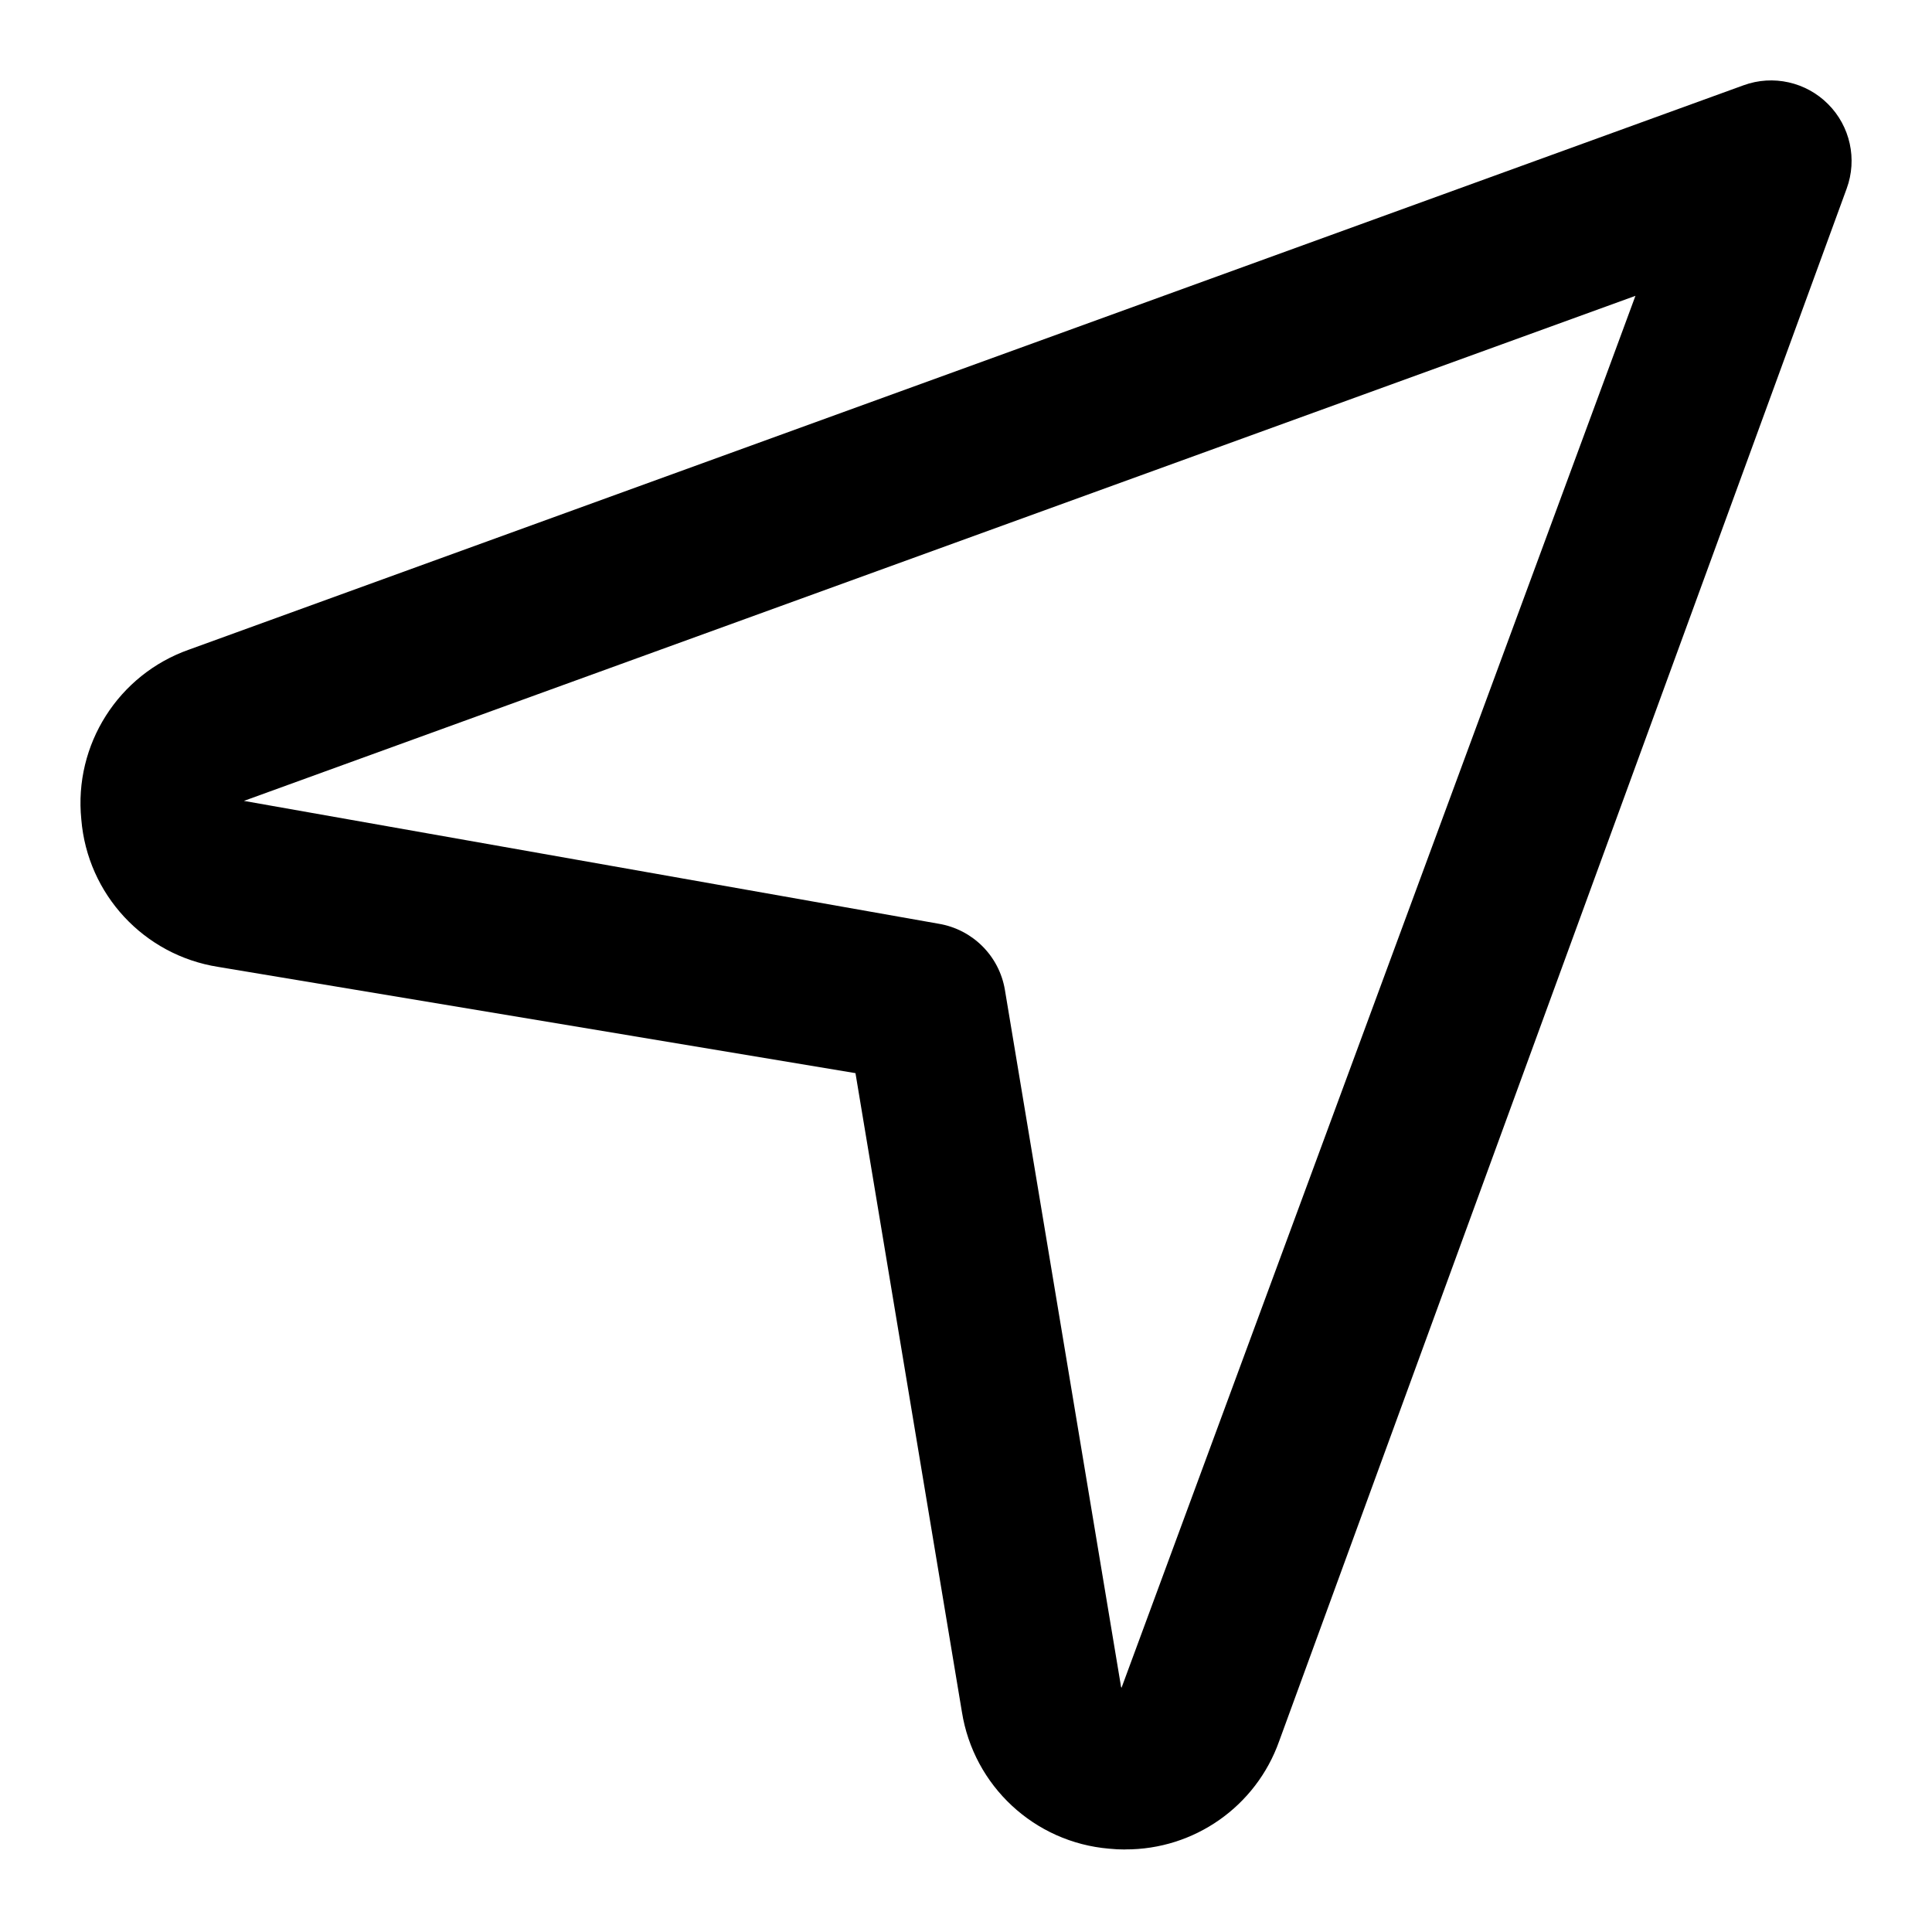
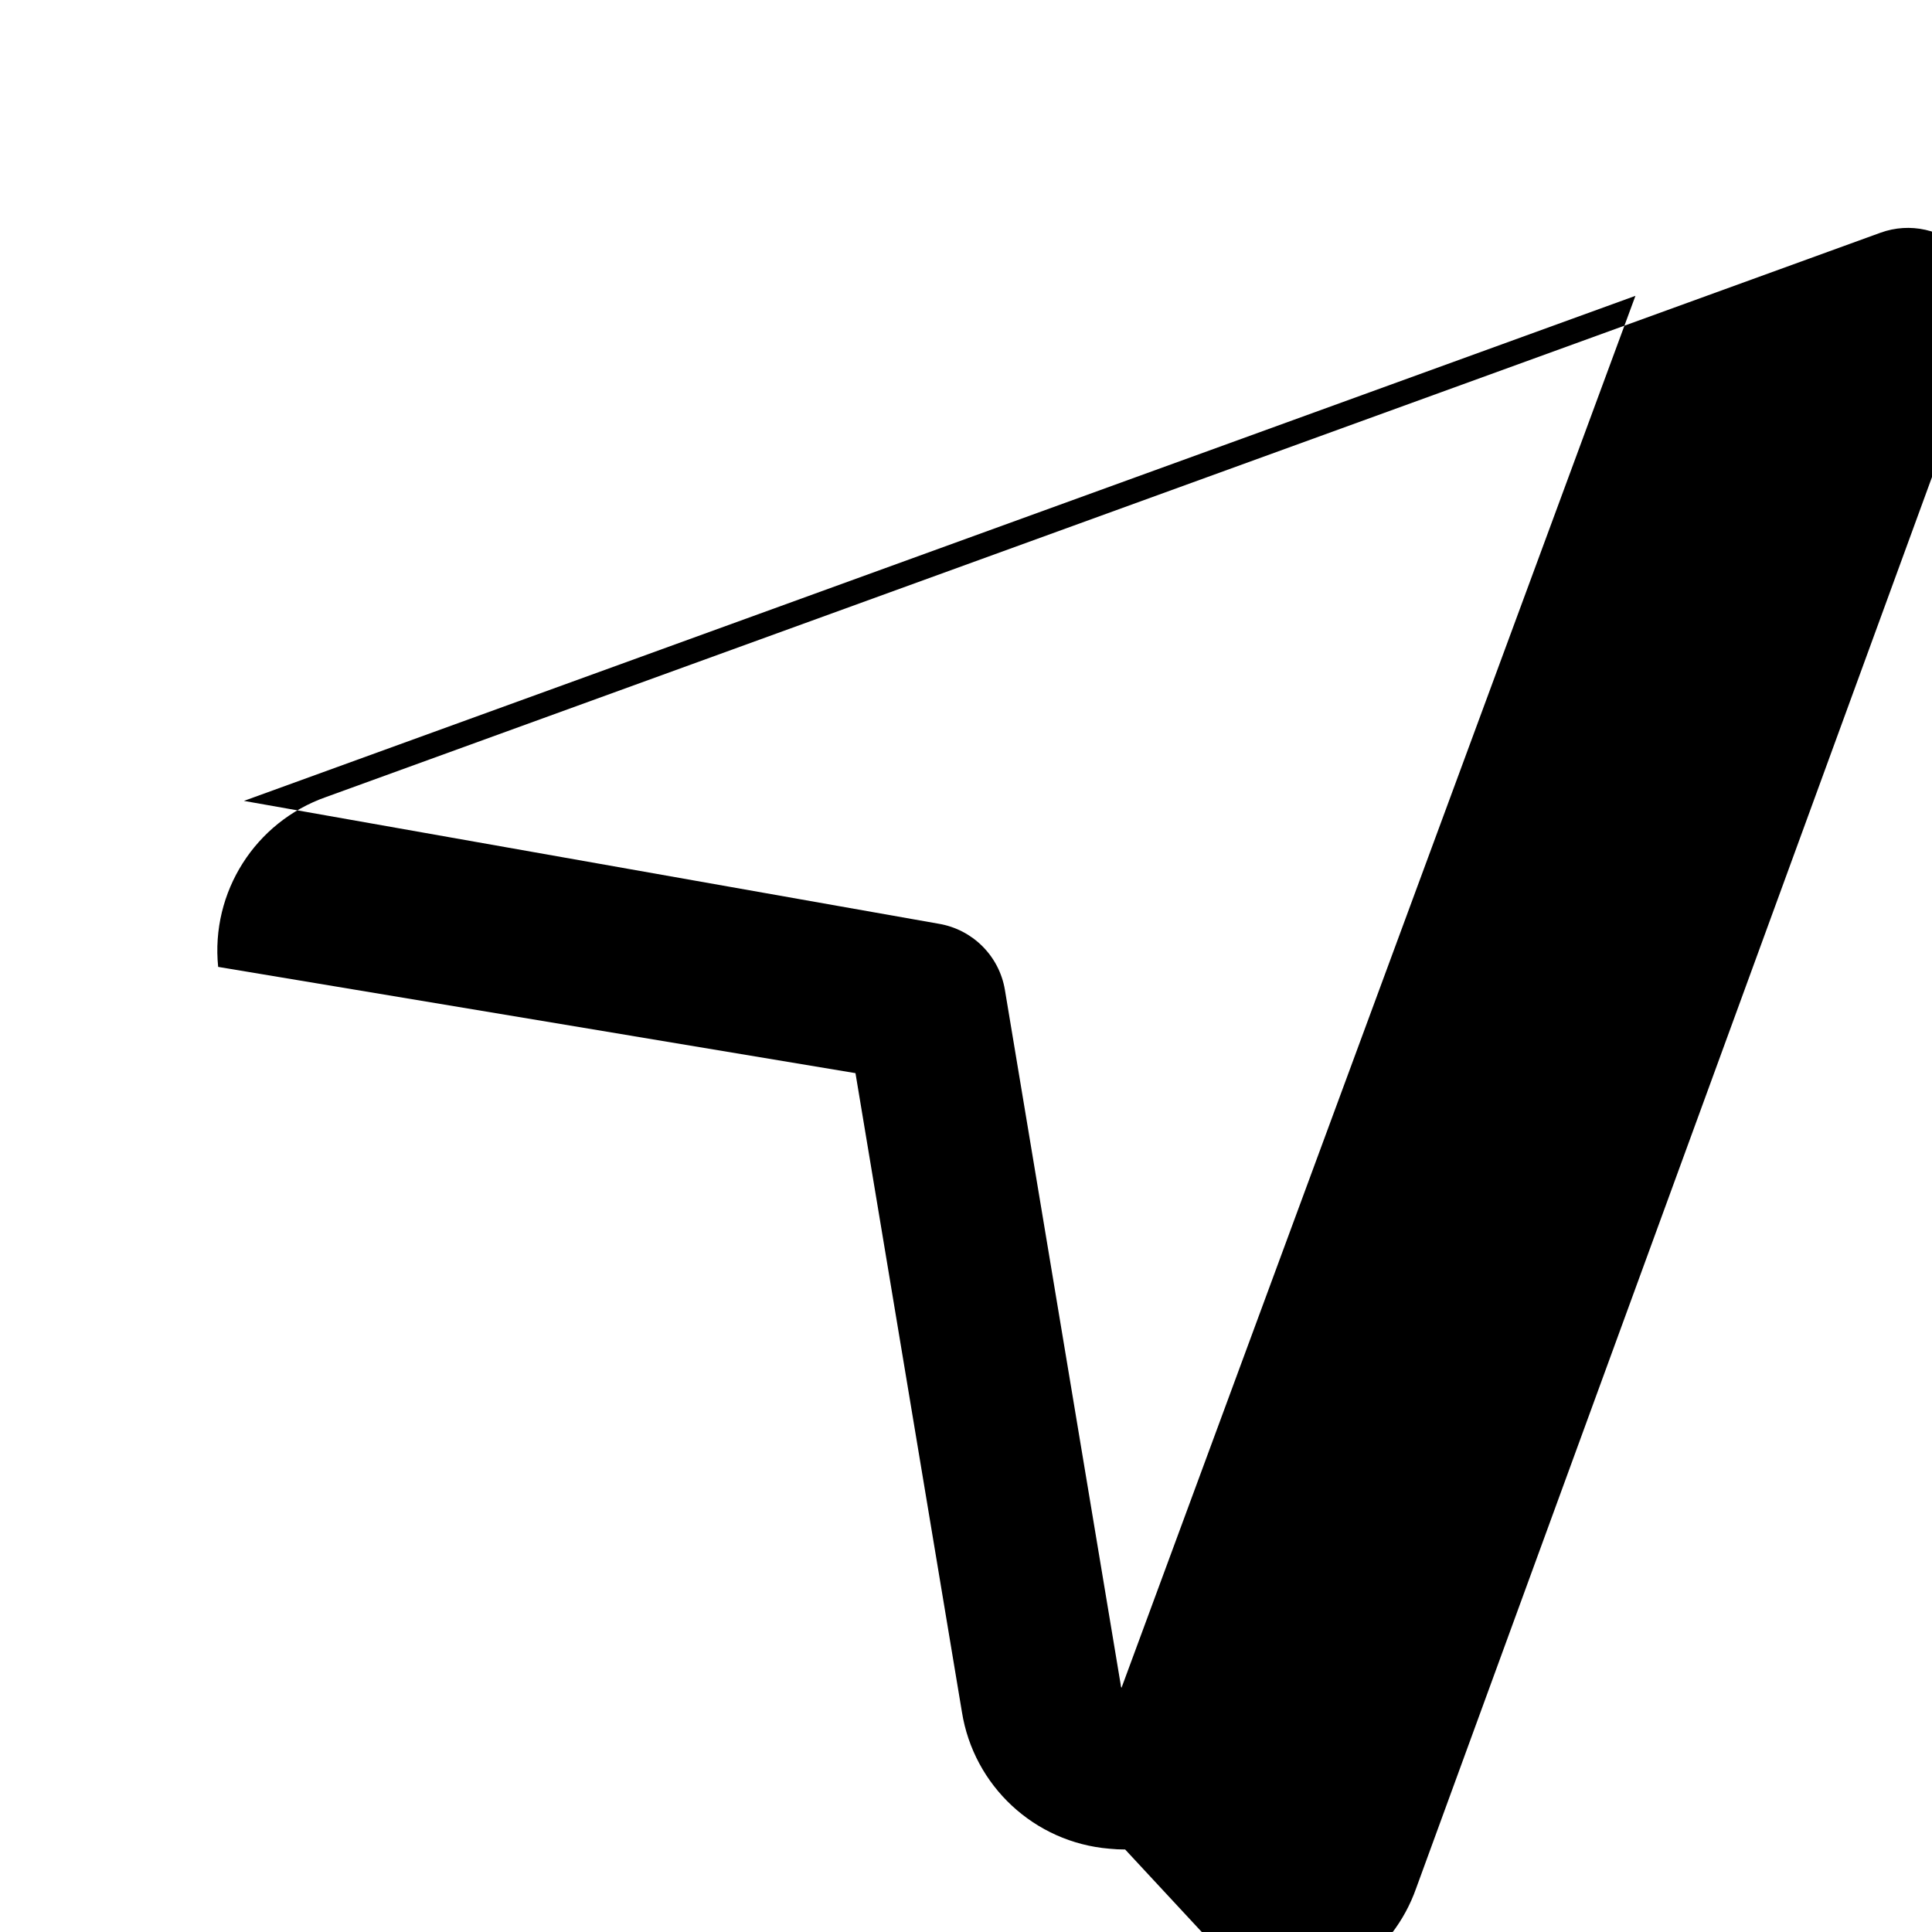
<svg xmlns="http://www.w3.org/2000/svg" width="24" height="24" fill="currentColor" class="wiw-icon wiw-location" viewBox="0 0 24 24">
-   <path fill-rule="evenodd" d="M13.922,20.936c0.003,0.019 0.007,0.028 0.01,0.03l6.384,-17.291l-17.286,6.274l8.63,1.526c0.421,0.07 0.752,0.399 0.823,0.82l1.44,8.64zM13.977,22.975c-0.066,0 -0.132,-0.003 -0.199,-0.01c-0.928,-0.078 -1.683,-0.78 -1.829,-1.7l-1.322,-7.934l-7.917,-1.32c-0.922,-0.145 -1.624,-0.902 -1.7,-1.832c-0.094,-0.928 0.46,-1.801 1.34,-2.11l19.31,-7.01c0.365,-0.133 0.775,-0.041 1.049,0.234c0.275,0.275 0.365,0.685 0.231,1.05l-7.05,19.287c-0.287,0.809 -1.054,1.348 -1.913,1.344z" />
+   <path fill-rule="evenodd" d="M13.922,20.936c0.003,0.019 0.007,0.028 0.01,0.03l6.384,-17.291l-17.286,6.274l8.63,1.526c0.421,0.07 0.752,0.399 0.823,0.82l1.44,8.64zM13.977,22.975c-0.066,0 -0.132,-0.003 -0.199,-0.01c-0.928,-0.078 -1.683,-0.78 -1.829,-1.7l-1.322,-7.934l-7.917,-1.32c-0.094,-0.928 0.46,-1.801 1.34,-2.11l19.31,-7.01c0.365,-0.133 0.775,-0.041 1.049,0.234c0.275,0.275 0.365,0.685 0.231,1.05l-7.05,19.287c-0.287,0.809 -1.054,1.348 -1.913,1.344z" />
</svg>